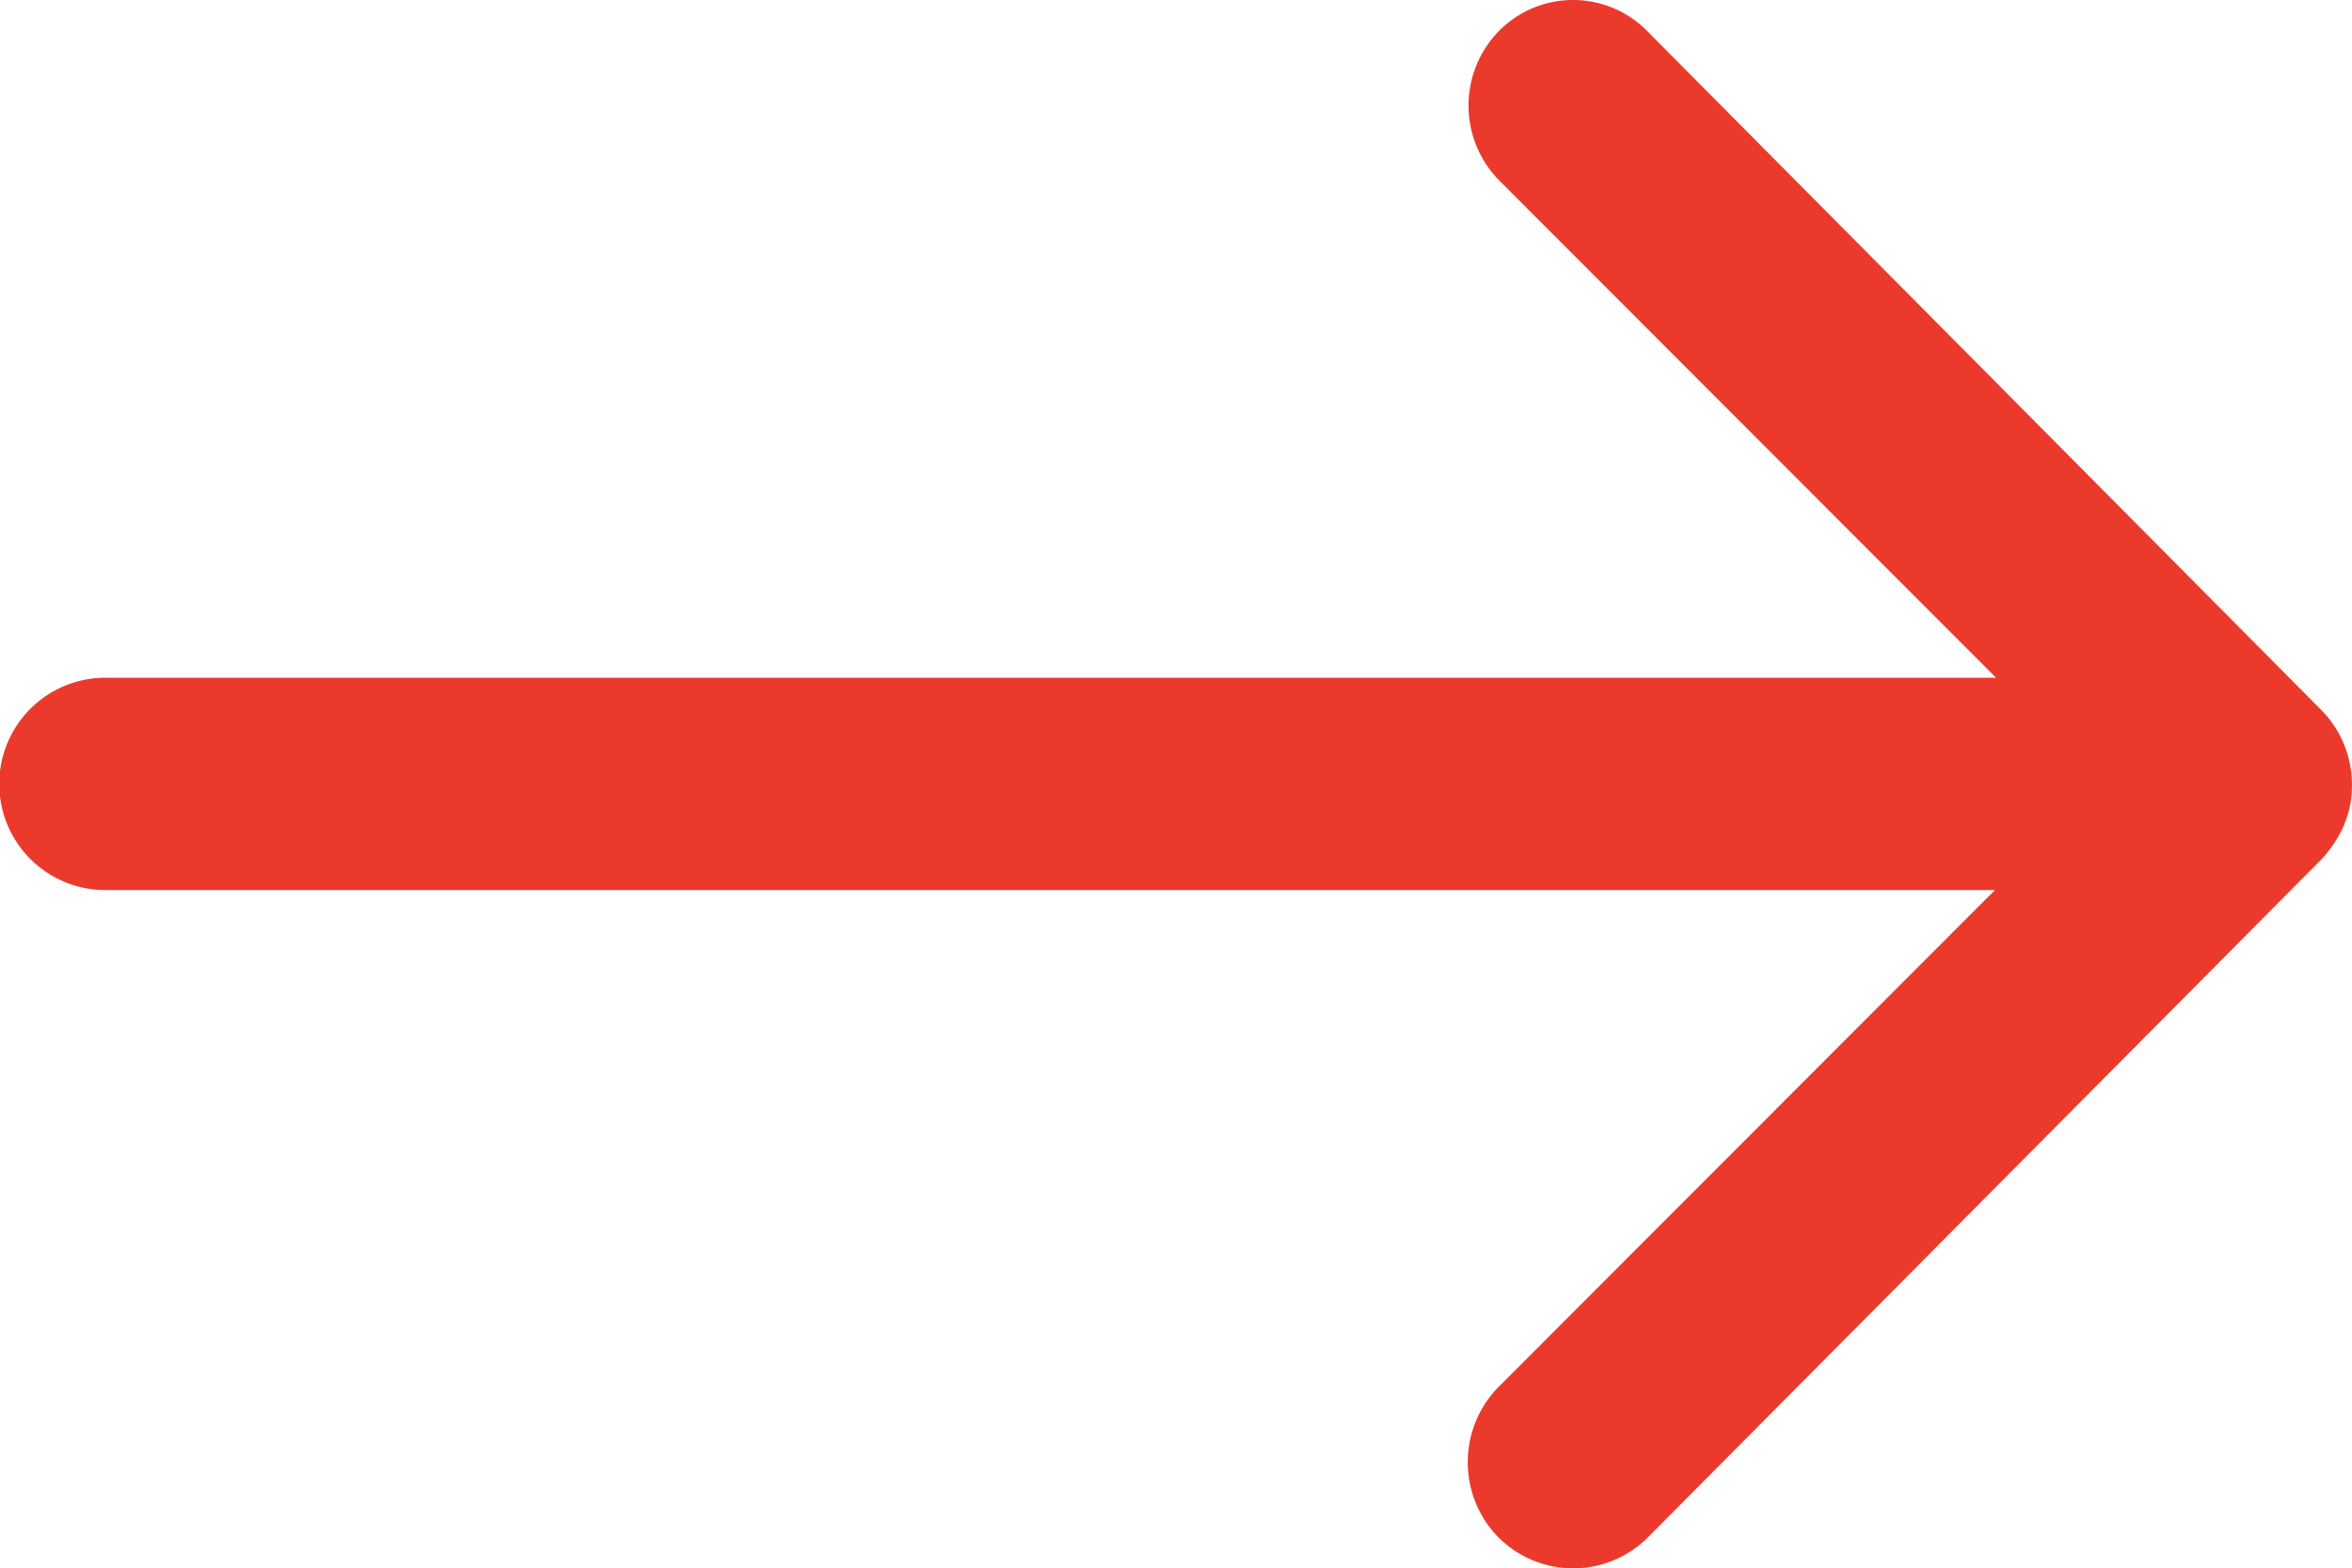
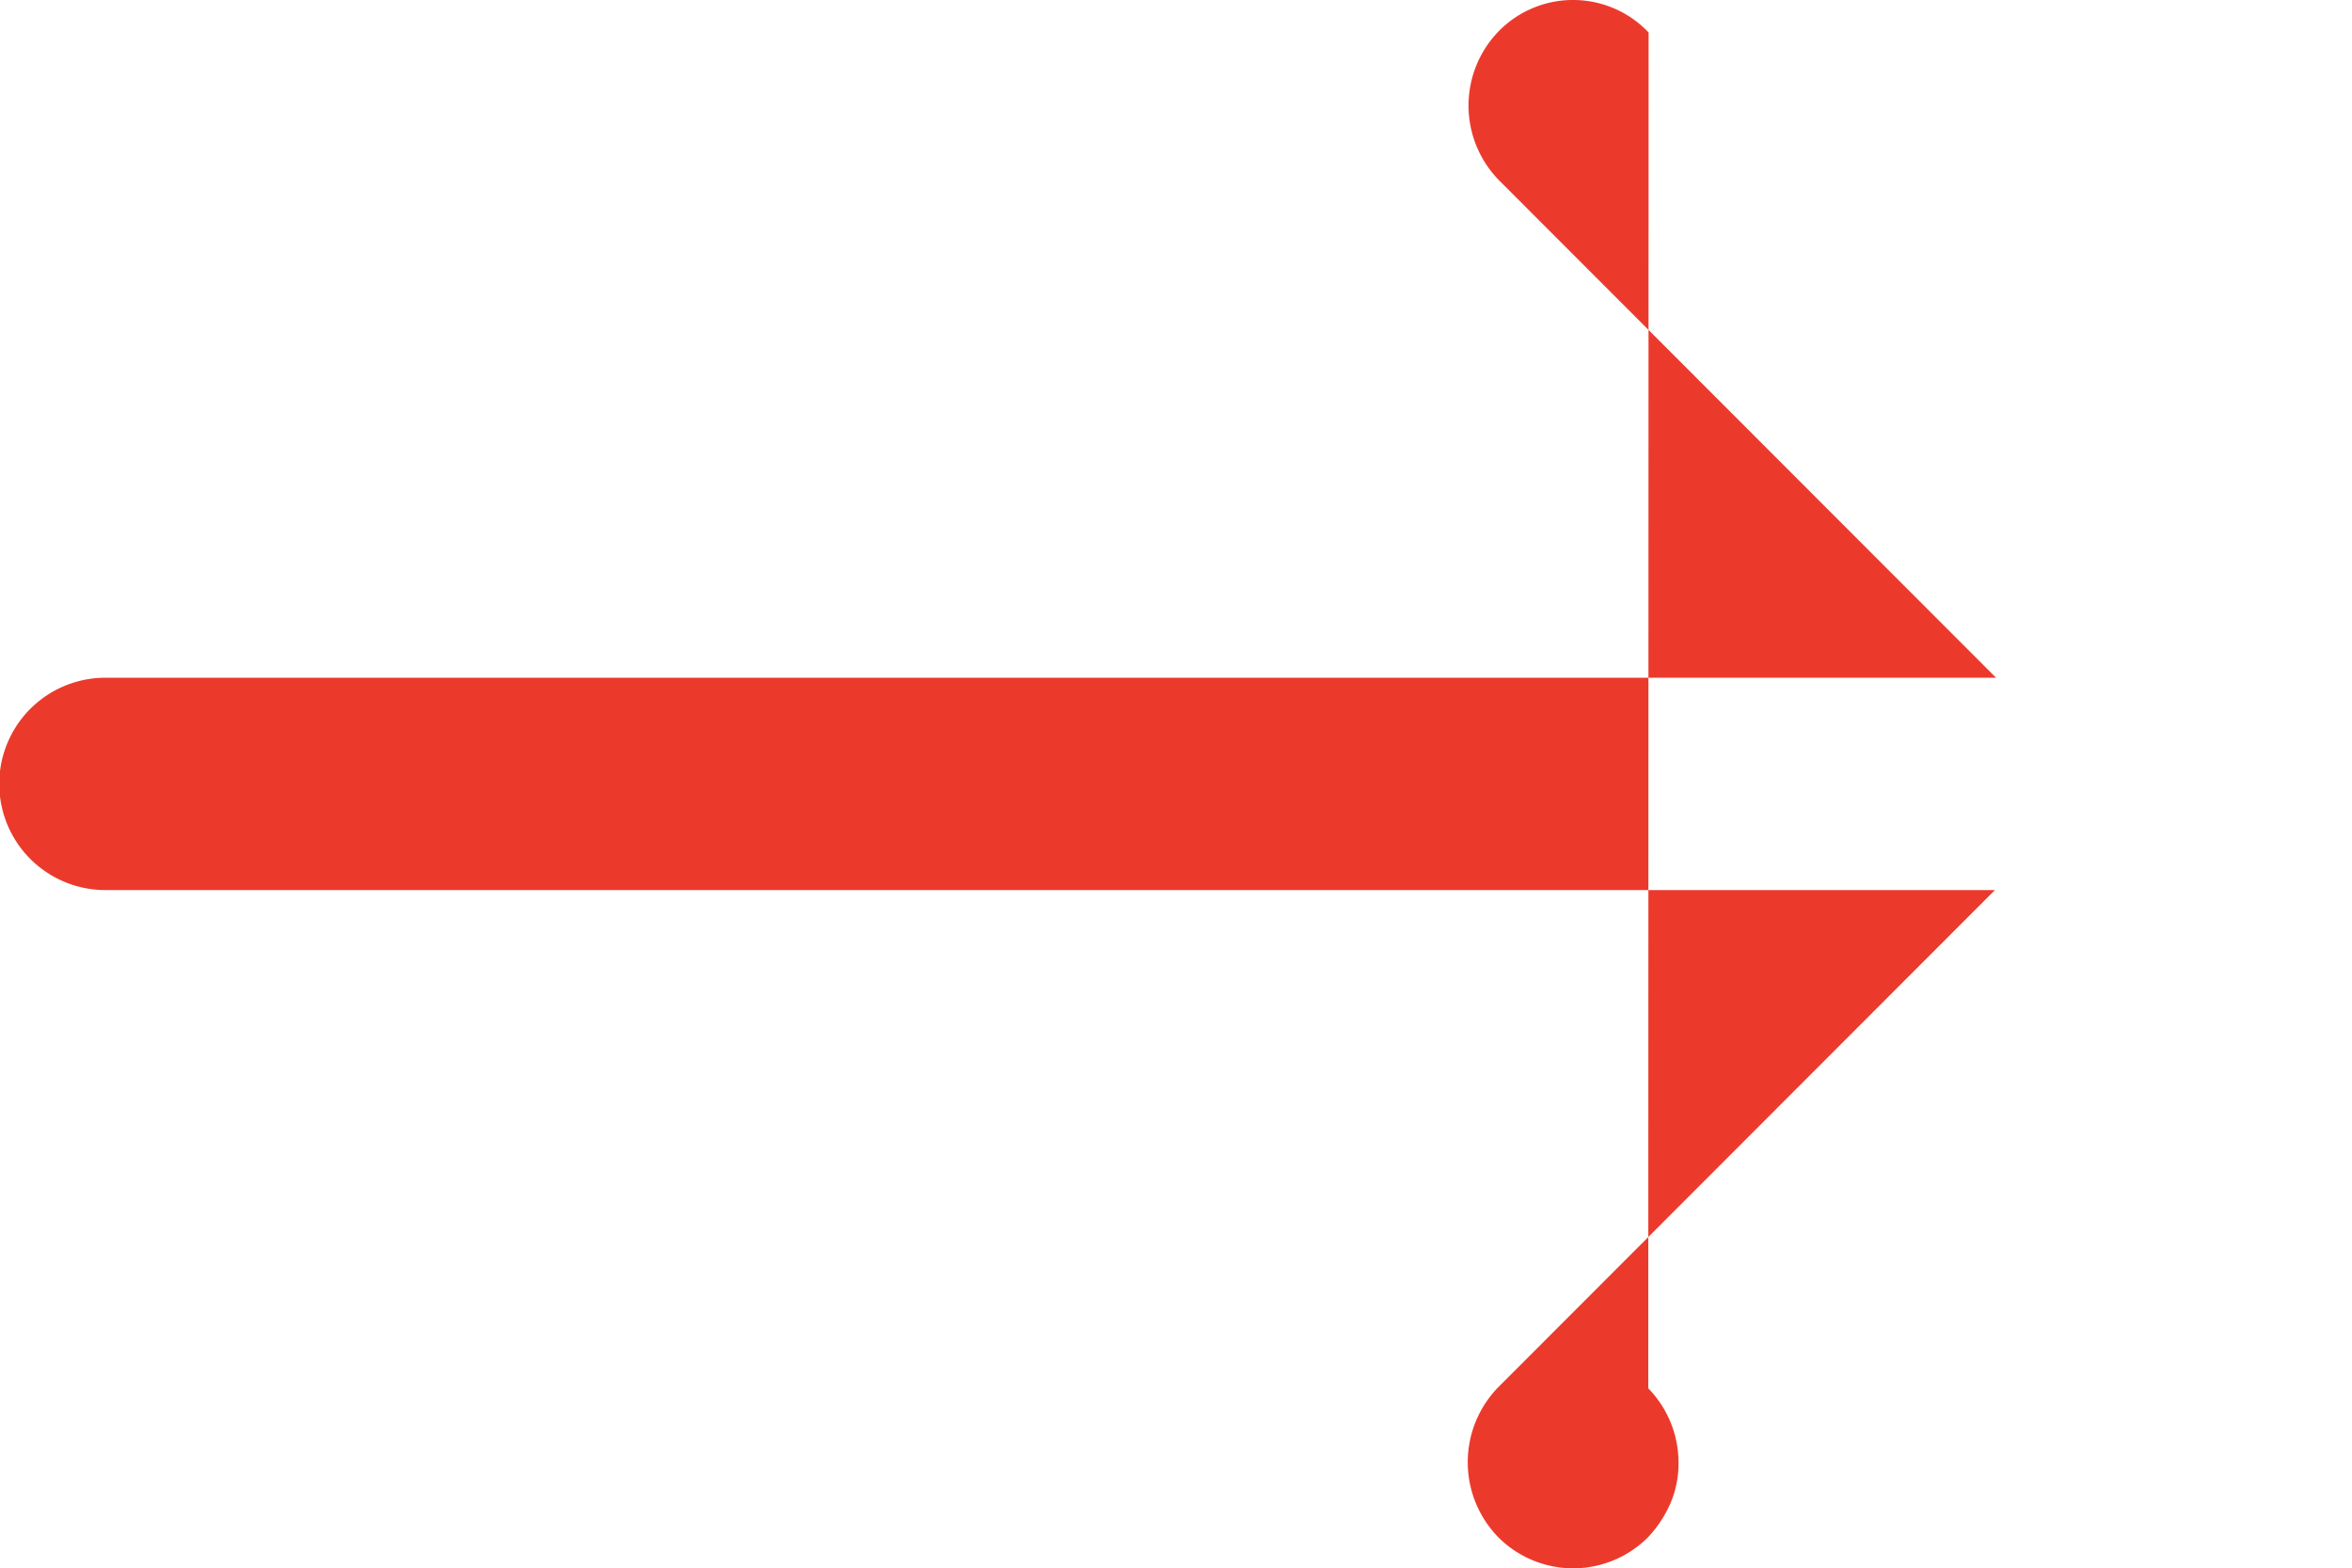
<svg xmlns="http://www.w3.org/2000/svg" width="43.542" height="29.04" viewBox="0 0 43.542 29.04">
  <g id="Groupe_797" data-name="Groupe 797" transform="translate(-956.784 -1892.521)">
-     <path id="Icon_ionic-ios-arrow-round-forward" data-name="Icon ionic-ios-arrow-round-forward" d="M35.642,11.808a1.976,1.976,0,0,0-.015,2.783l9.2,9.21h-35a1.966,1.966,0,0,0,0,3.932H44.807l-9.2,9.21a1.99,1.99,0,0,0,.015,2.783,1.958,1.958,0,0,0,2.768-.015L50.857,27.158h0a2.208,2.208,0,0,0,.408-.62,1.877,1.877,0,0,0,.151-.756,1.971,1.971,0,0,0-.56-1.376L38.395,11.853A1.927,1.927,0,0,0,35.642,11.808Z" transform="translate(948.909 1881.269)" fill="#eb3a2c" />
+     <path id="Icon_ionic-ios-arrow-round-forward" data-name="Icon ionic-ios-arrow-round-forward" d="M35.642,11.808a1.976,1.976,0,0,0-.015,2.783l9.2,9.21h-35a1.966,1.966,0,0,0,0,3.932H44.807l-9.2,9.21a1.99,1.99,0,0,0,.015,2.783,1.958,1.958,0,0,0,2.768-.015h0a2.208,2.208,0,0,0,.408-.62,1.877,1.877,0,0,0,.151-.756,1.971,1.971,0,0,0-.56-1.376L38.395,11.853A1.927,1.927,0,0,0,35.642,11.808Z" transform="translate(948.909 1881.269)" fill="#eb3a2c" />
  </g>
</svg>